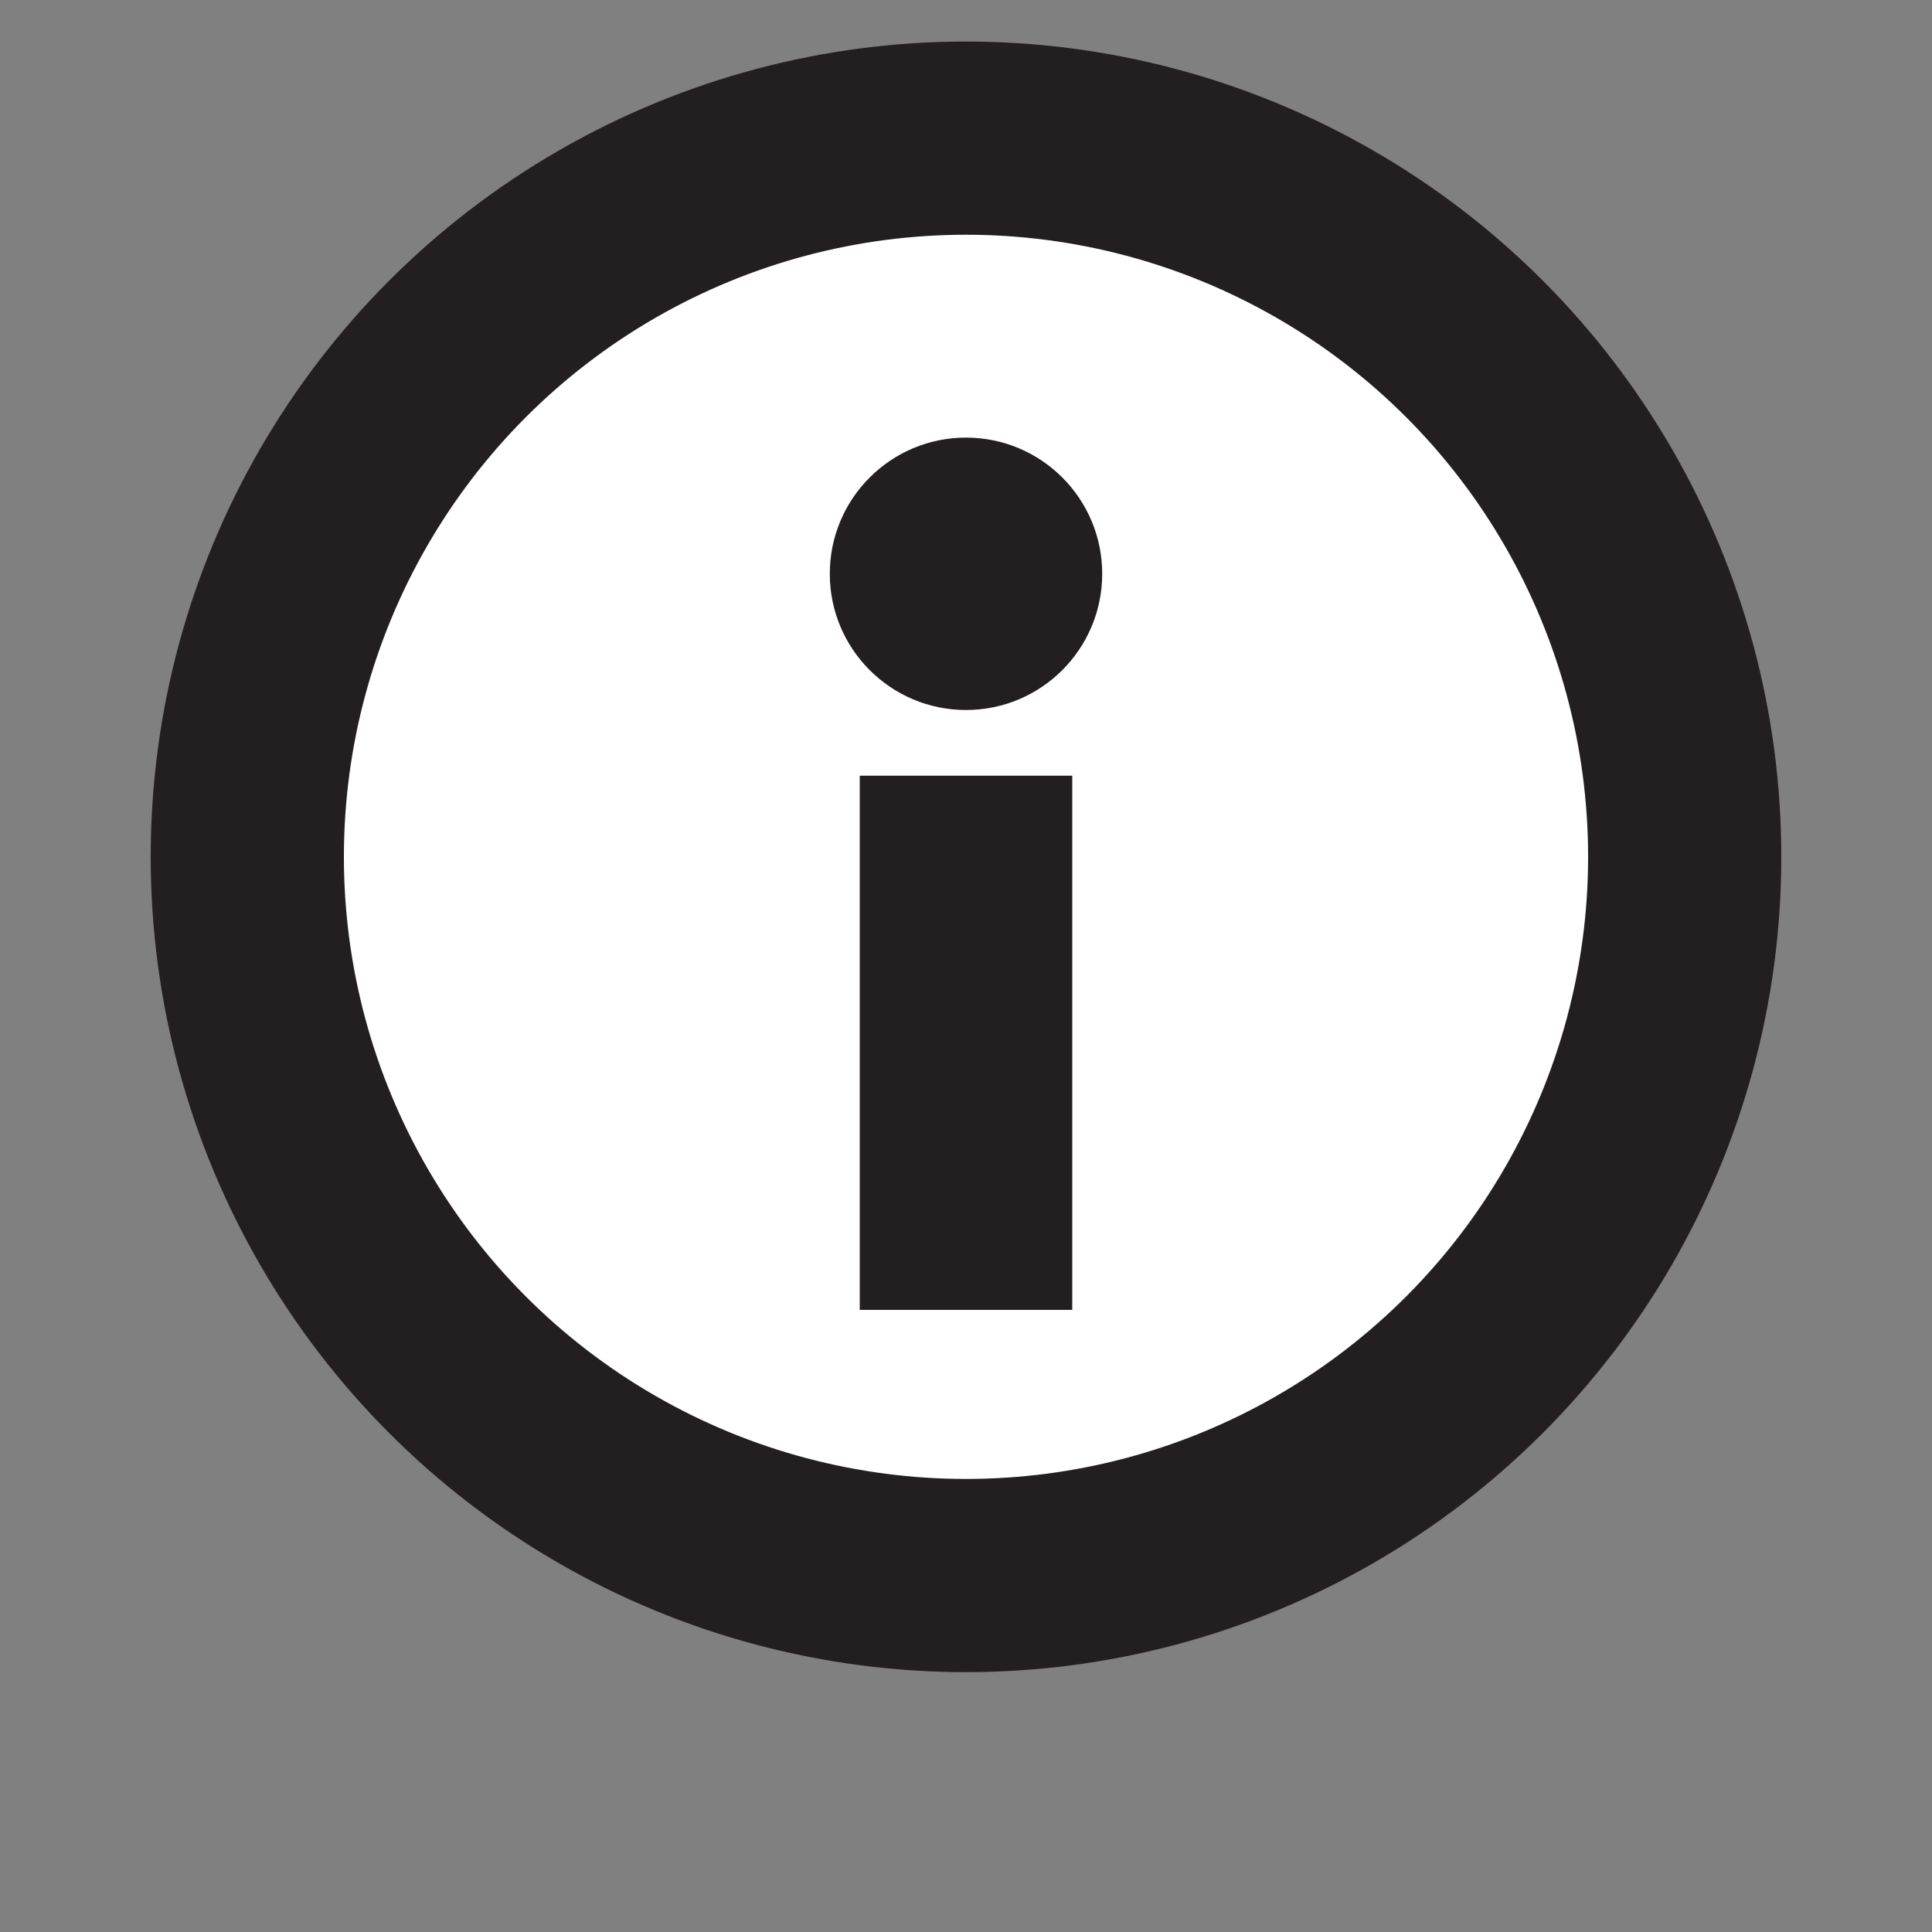
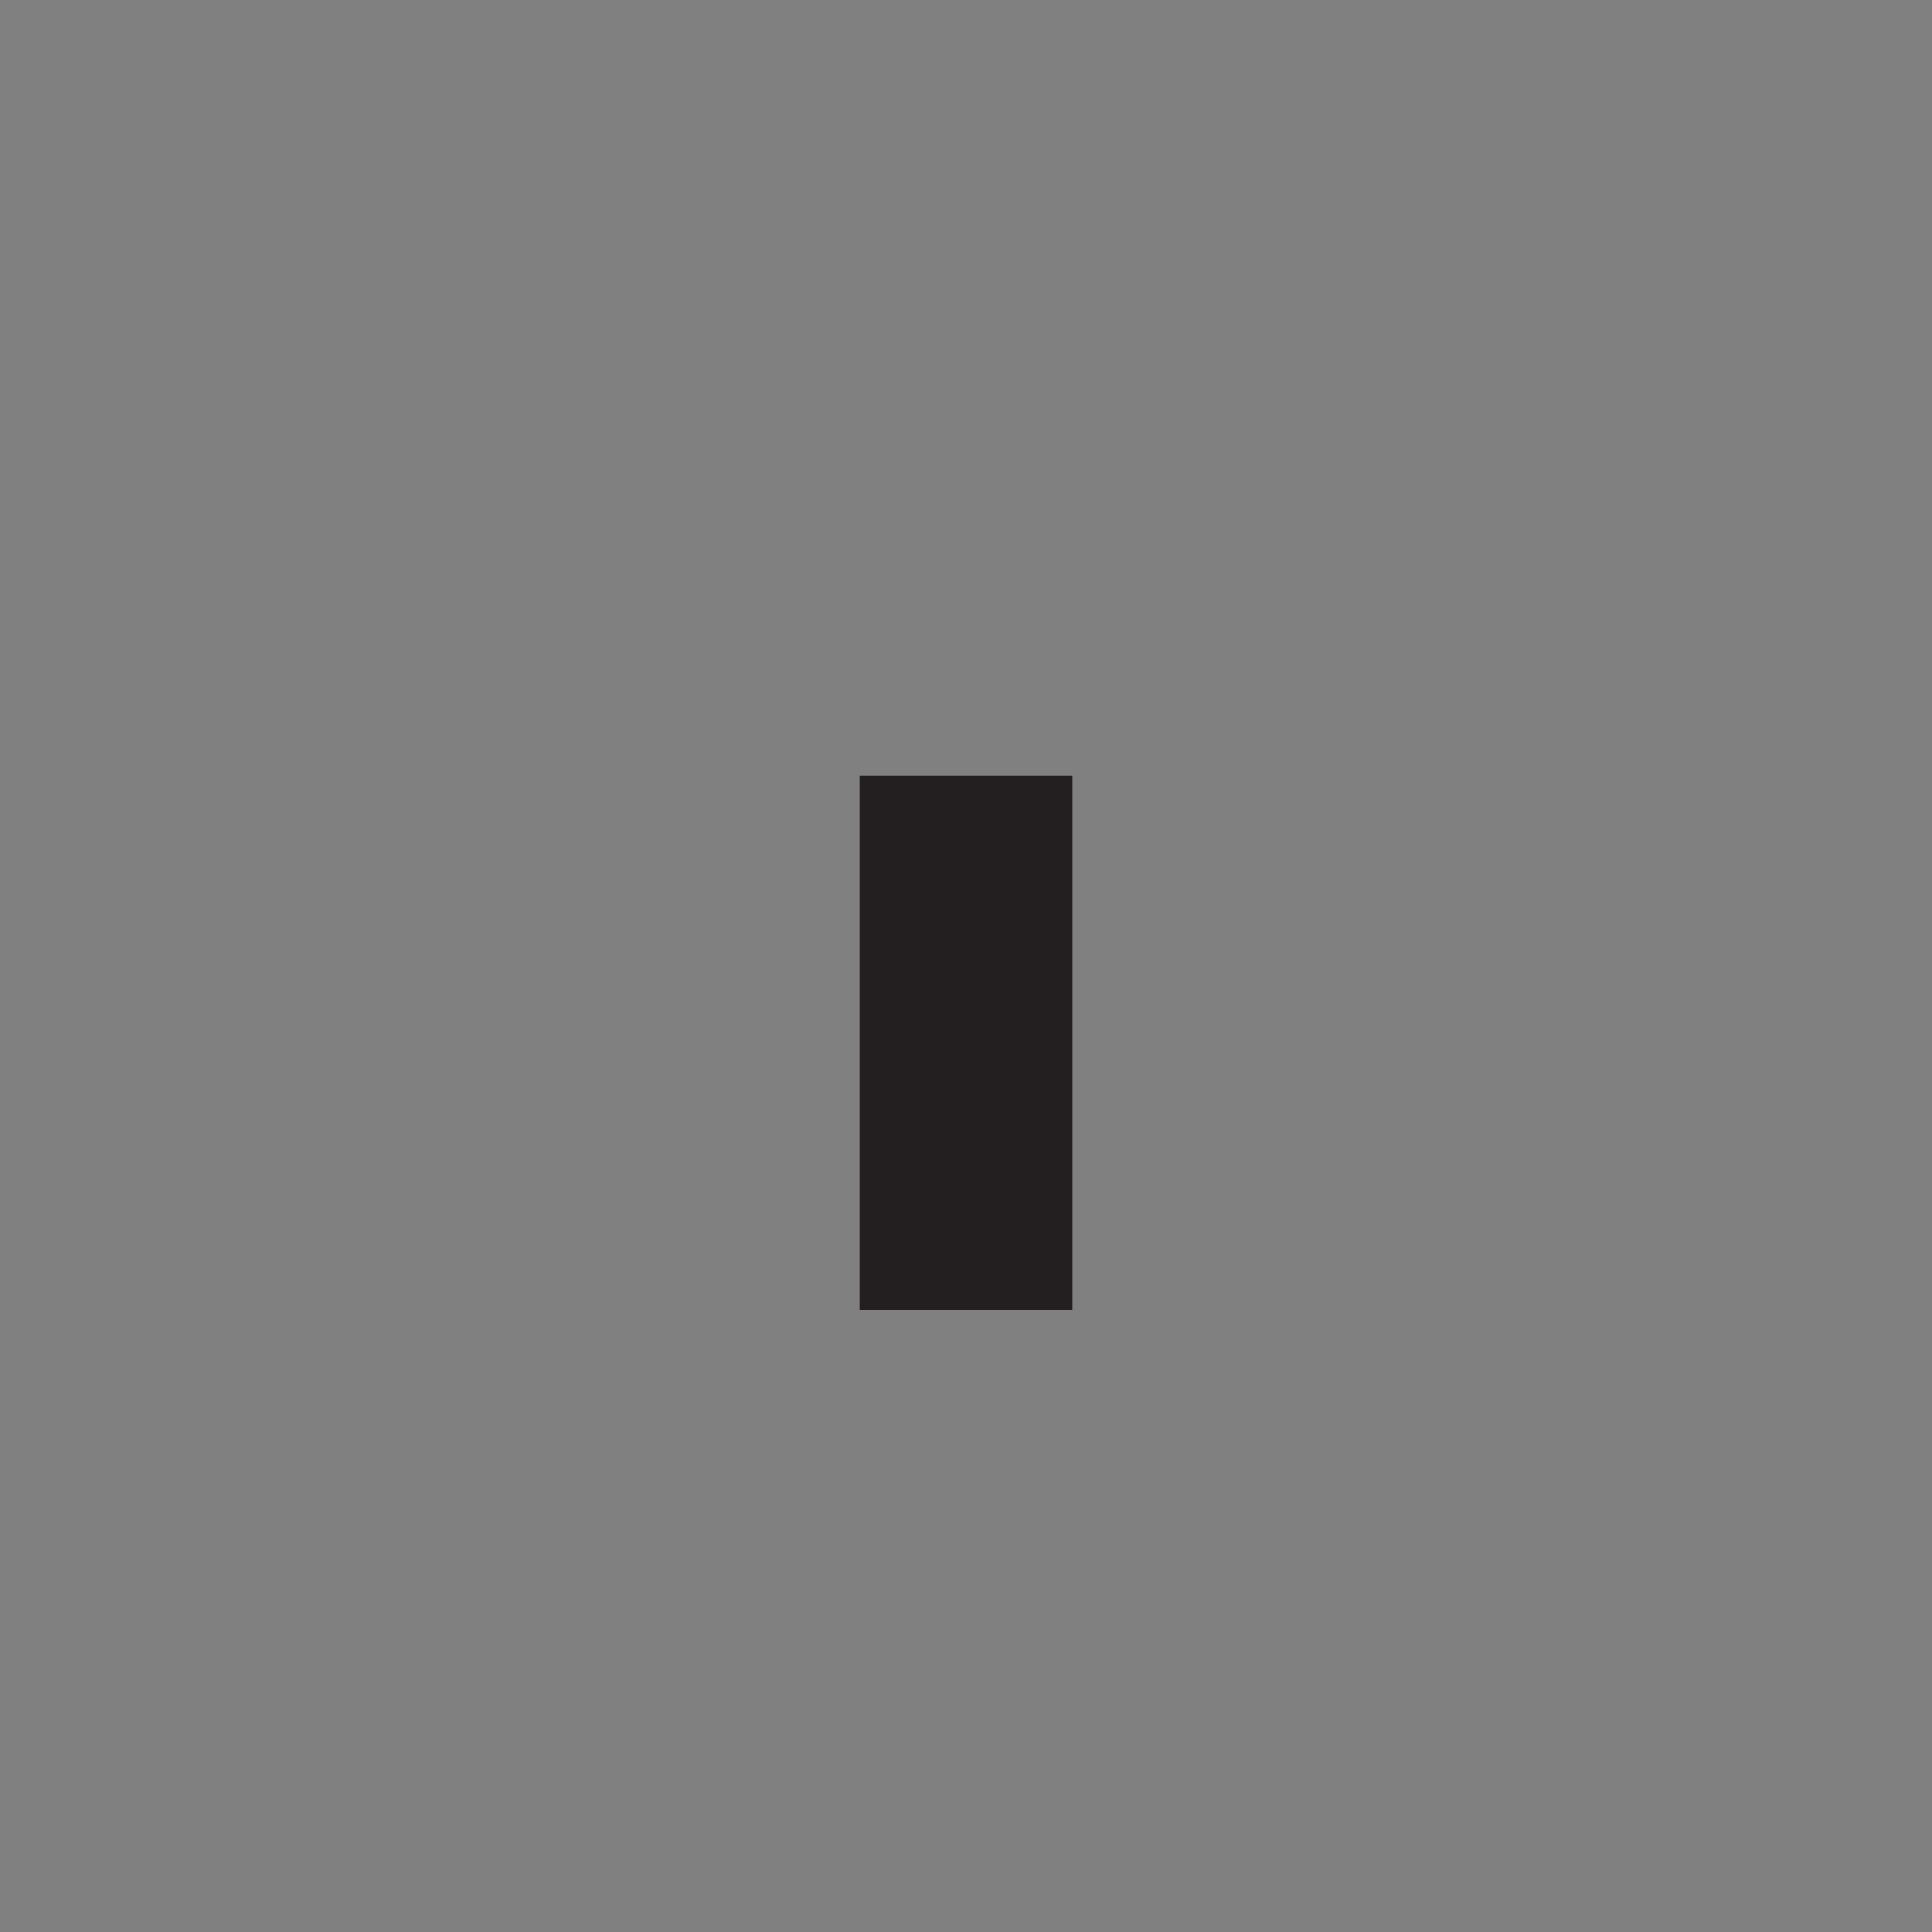
<svg xmlns="http://www.w3.org/2000/svg" version="1.1" x="0px" y="0px" viewBox="0 0 20 20" style="enable-background:new 0 0 20 20;" xml:space="preserve">
  <rect x="0" y="0" width="20" height="20" fill="#808080" stroke="none" />
  <style type="text/css">
	.st0{fill:#FFFFFF;stroke:#231F20;stroke-width:2;stroke-miterlimit:10;}
	.st1{fill:none;stroke:#231F20;stroke-width:2.2;stroke-miterlimit:10;}
	.st2{fill:#231F20;}
</style>
  <g id="Layer_1">
-     <circle class="st0" cx="10" cy="8.87" r="7.44" />
    <line class="st1" x1="10" y1="13.56" x2="10" y2="8.03" />
-     <circle class="st2" cx="10" cy="5.94" r="1.41" />
  </g>
  <g id="Layer_2">
</g>
</svg>